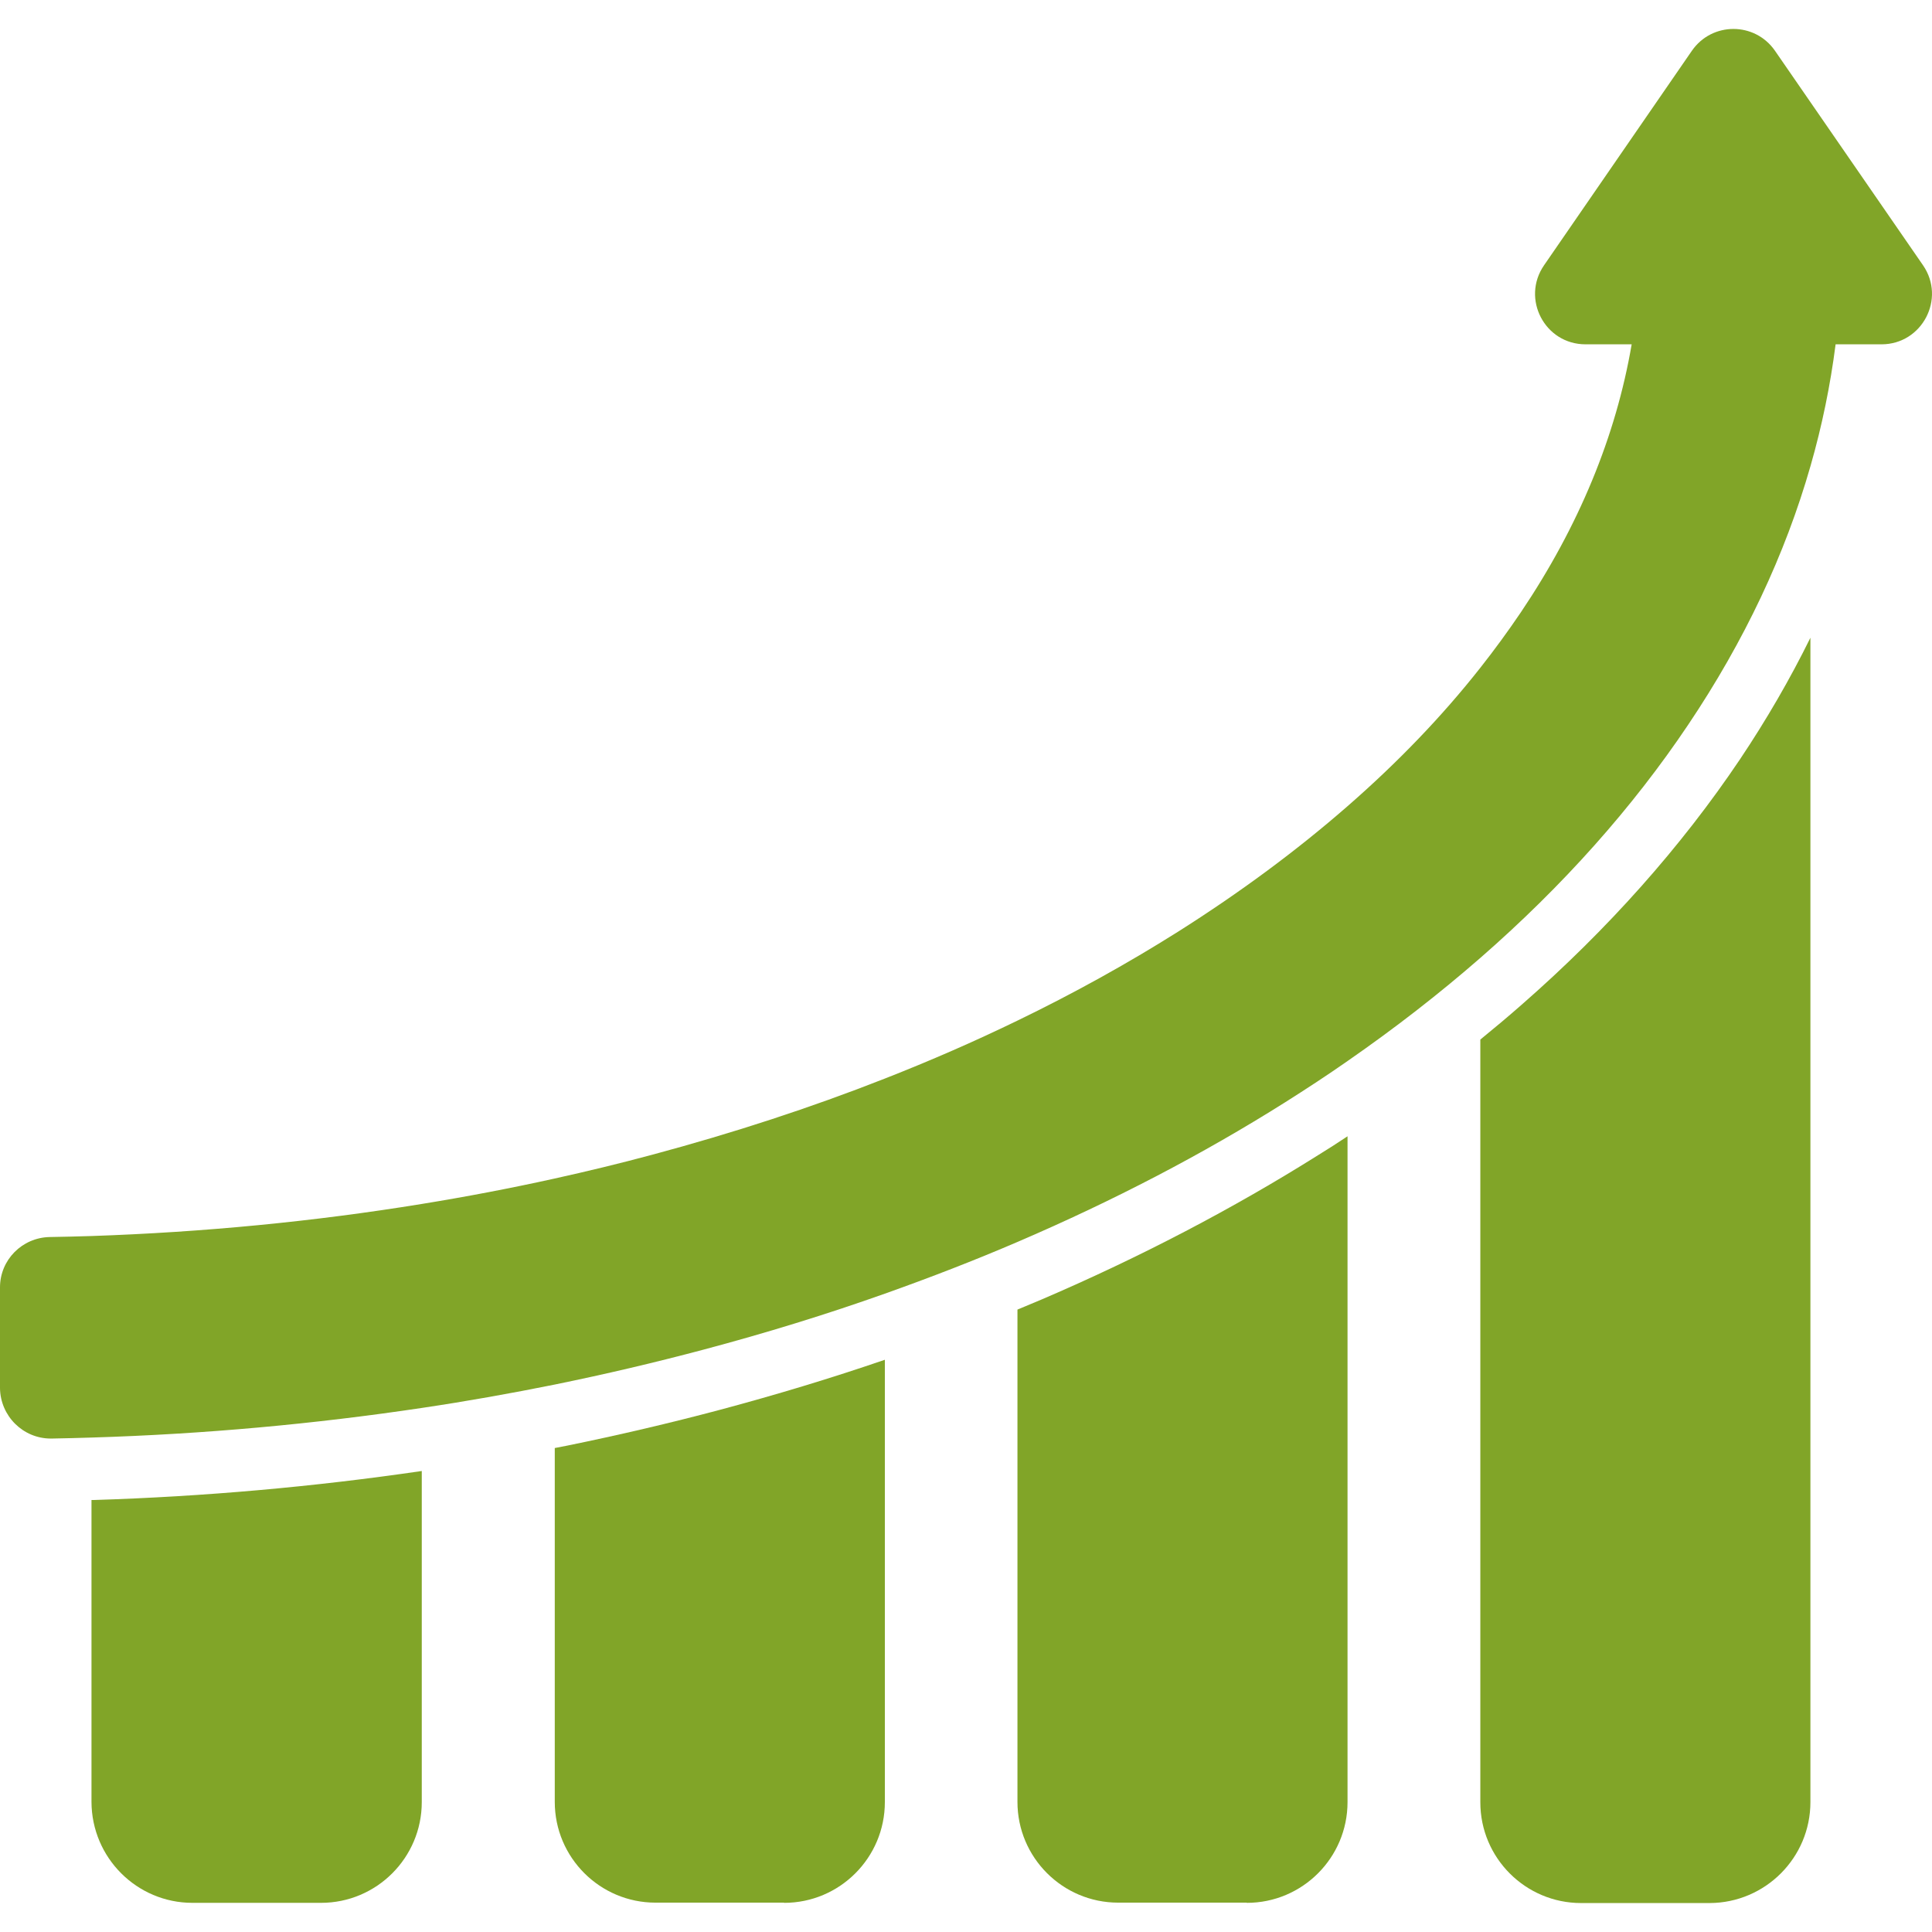
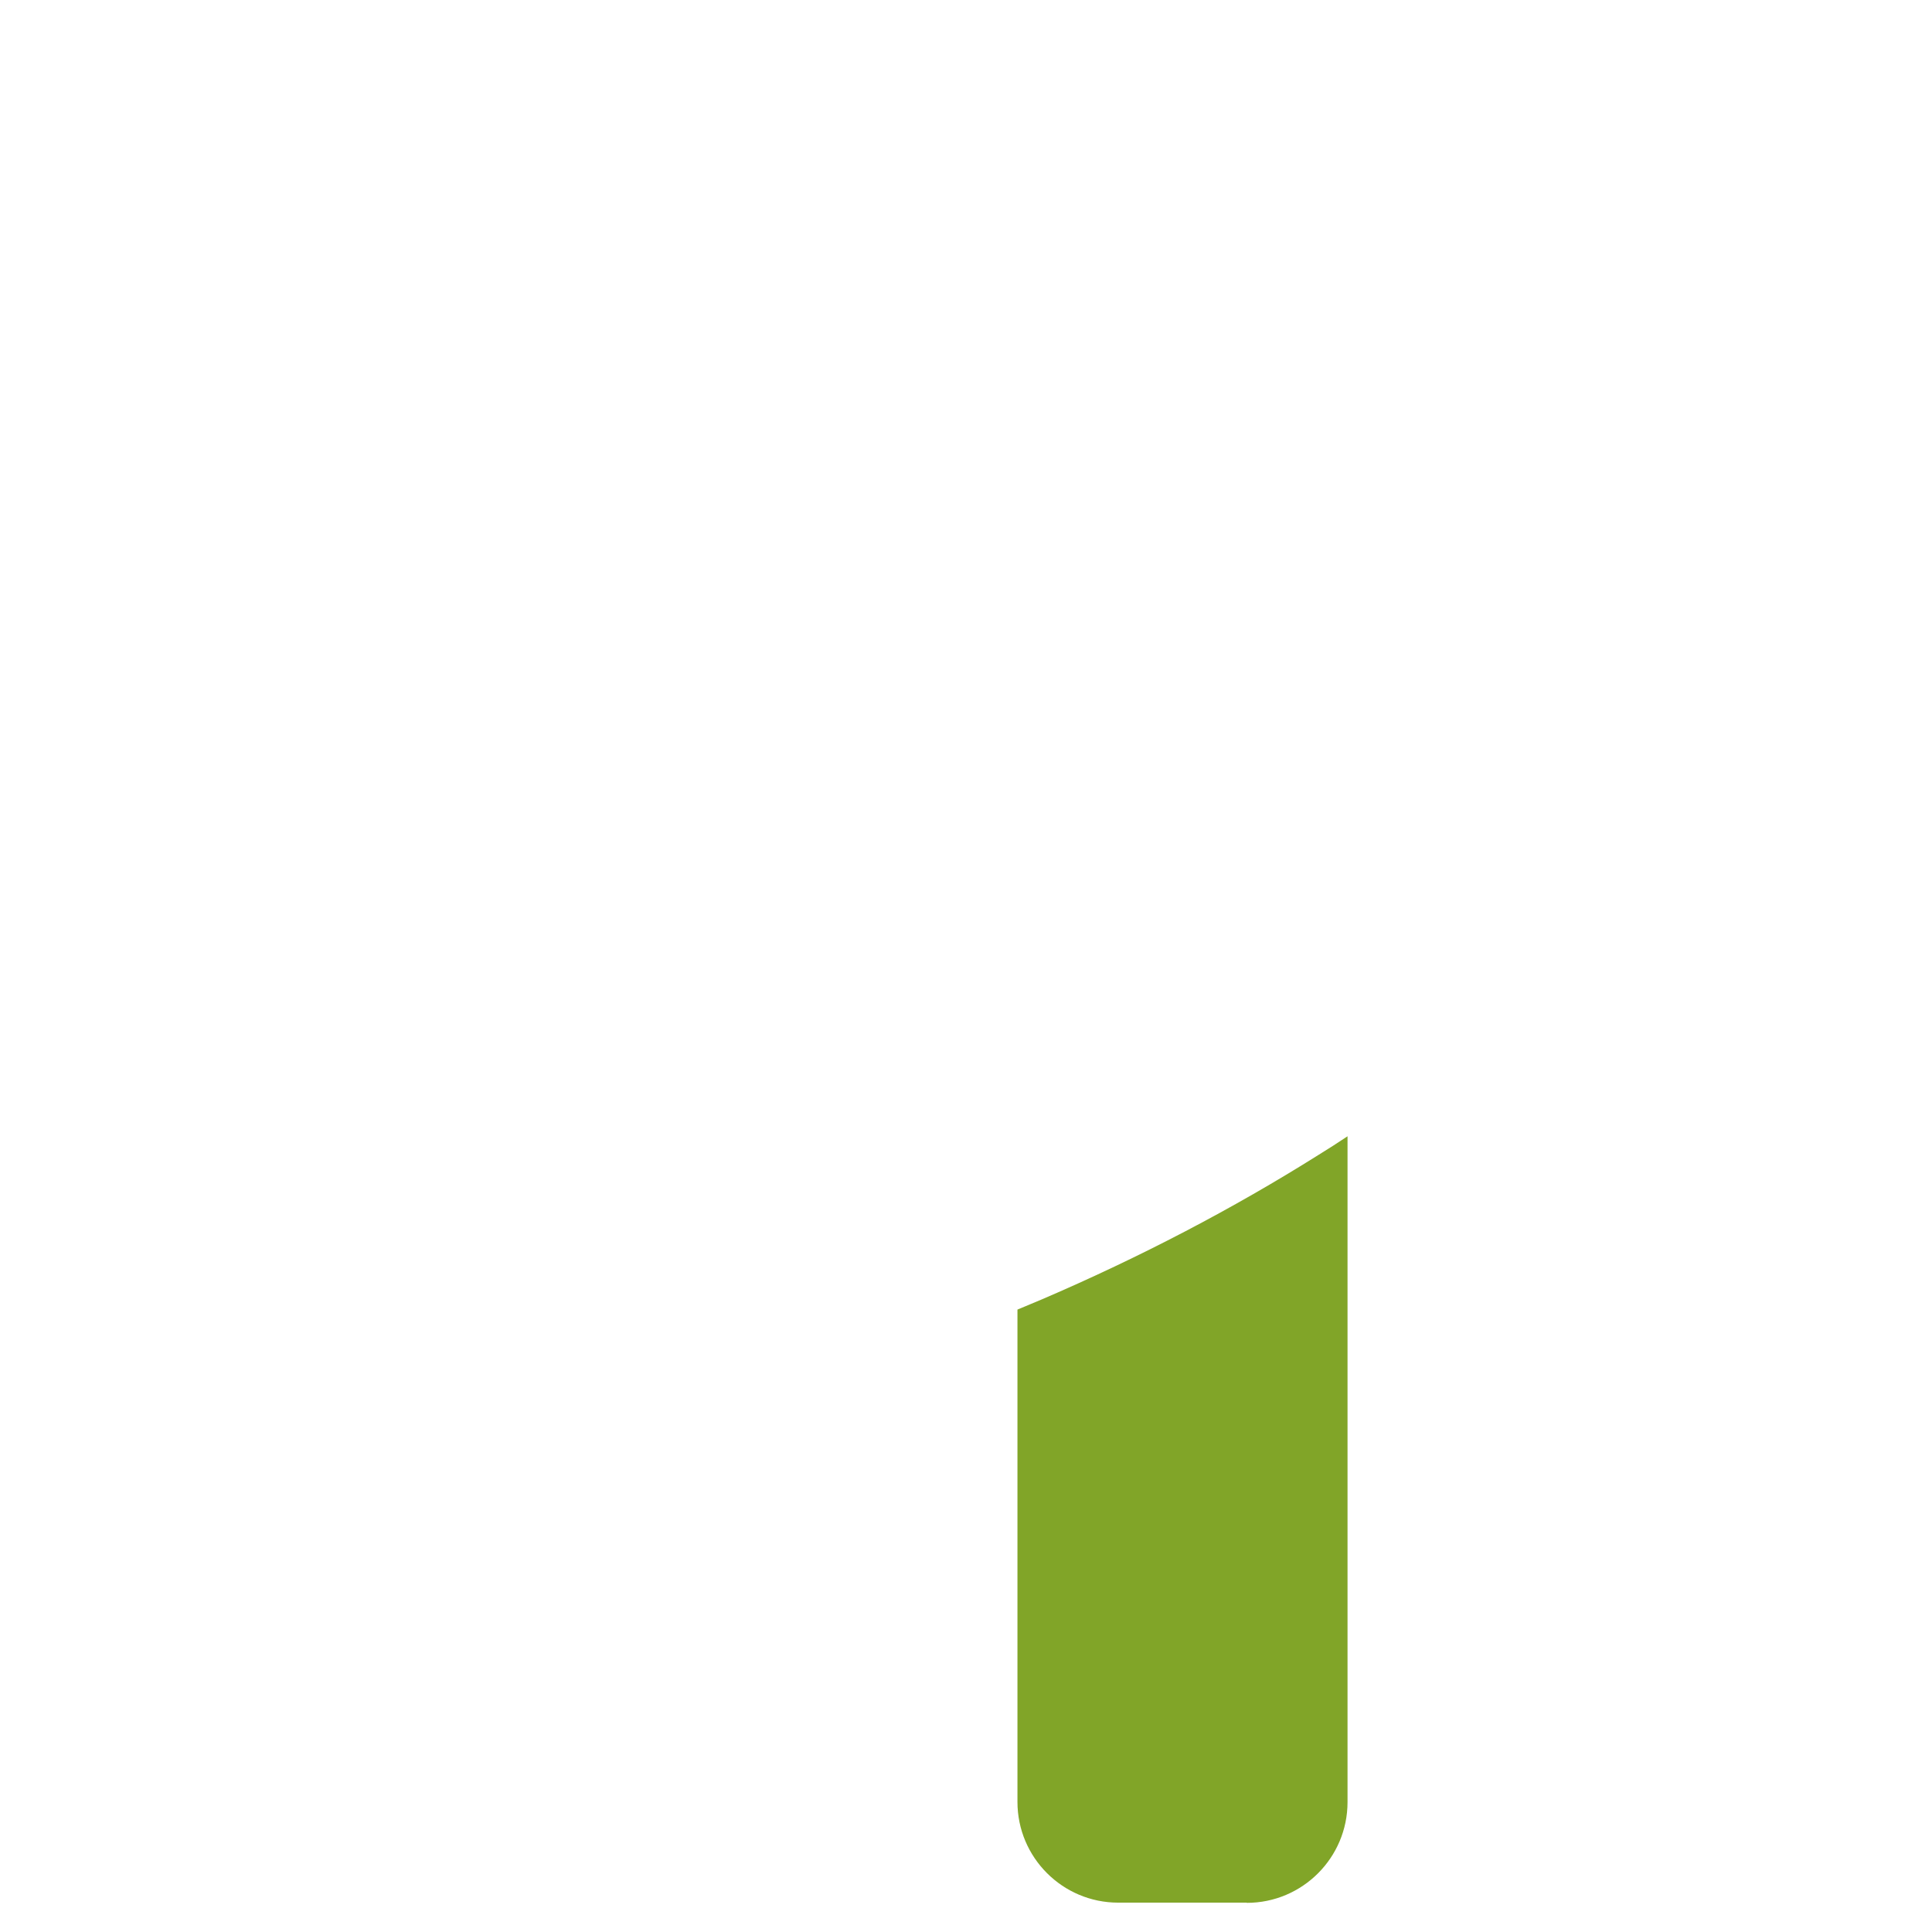
<svg xmlns="http://www.w3.org/2000/svg" version="1.1" id="Capa_1" x="0px" y="0px" viewBox="0 0 958.736 958.736" style="enable-background:new 0 0 958.736 958.736;" xml:space="preserve">
  <style>
	 path, circle
 	{fill:#81a528;}
	</style>
  <g>
    <g>
-       <path d="M95.5,944.268h63.8c27.6,0,50-22.399,50-50v-164.3c-53.2,7.8-107.9,12.7-162.9,14.4c-0.3,0-0.6,0-1,0v149.8    C45.5,921.868,67.9,944.268,95.5,944.268z" />
-       <path d="M389.1,944.268c27.601,0,50-22.399,50-50v-219.5c-26.5,9.101-54,17.4-81.699,24.801c-24.801,6.6-50.4,12.6-75.9,17.8    c-2,0.399-4.1,0.8-6.2,1.2v175.6c0,27.6,22.4,50,50,50h63.8V944.268z" />
      <path d="M618.7,944.268c27.6,0,50-22.399,50-50V563.868c-4.8,3.2-9.601,6.3-14.5,9.3c-42.3,26.6-88.4,50.7-137.101,71.6    c-4,1.7-8.1,3.4-12.199,5.101v244.3c0,27.6,22.399,50,50,50h63.8V944.268z" />
-       <path d="M898.4,894.268v-577.8c-10.101,20.5-21.801,40.7-35,60.4c-29.101,43.3-65.5,84.3-108.4,121.8    c-6.6,5.8-13.4,11.5-20.4,17.2v378.5c0,27.6,22.4,50,50,50H848.4C876,944.268,898.4,921.868,898.4,894.268z" />
-       <path d="M25.2,713.868c0.1,0,0.3,0,0.4,0c6.7-0.101,13.3-0.3,20-0.5c55.6-1.7,110.3-6.7,163.8-14.7c22.2-3.3,44.1-7.2,65.9-11.6    c25-5.101,49.7-10.9,74.101-17.4c30.8-8.2,60.699-17.4,89.699-27.7c22.5-8,44.5-16.5,65.9-25.7c47.3-20.3,91.7-43.399,132.8-69.3    c10.601-6.7,21-13.5,31-20.5c23.5-16.3,45.5-33.399,65.9-51.2c40.899-35.699,75.399-74.399,103.1-115.7    c27.8-41.4,48.101-84.4,60.7-128.5c5.7-19.9,9.8-39.9,12.4-60.2h22.8c20.1,0,32-22.6,20.6-39.2l-73.5-106.5    c-5-7.2-12.8-10.8-20.6-10.8s-15.601,3.6-20.601,10.8l-73.399,106.5c-11.4,16.6,0.399,39.2,20.6,39.2h22.9    c-7.8,45.6-26.2,90.2-55,133c-6.3,9.3-13,18.5-20.101,27.5c-18.899,24-40.899,46.899-65.899,68.7c-25.2,22-53.3,42.8-84.3,62.399    c-25.101,15.8-51.601,30.5-79.5,44c-21.2,10.3-43.2,19.9-65.9,28.8c-36.6,14.4-75.2,27-115.5,37.801c-16,4.3-32.1,8.199-48.4,11.8    c-21.7,4.8-43.7,9-65.9,12.6c-53.4,8.7-108.1,14-163.8,15.9c-6.9,0.2-13.8,0.399-20.8,0.5c-13.6,0.3-24.6,11.3-24.6,25v50    C0.2,702.668,11.4,713.868,25.2,713.868z" />
    </g>
  </g>
  <g>
</g>
  <g>
</g>
  <g>
</g>
  <g>
</g>
  <g>
</g>
  <g>
</g>
  <g>
</g>
  <g>
</g>
  <g>
</g>
  <g>
</g>
  <g>
</g>
  <g>
</g>
  <g>
</g>
  <g>
</g>
  <g>
</g>
</svg>